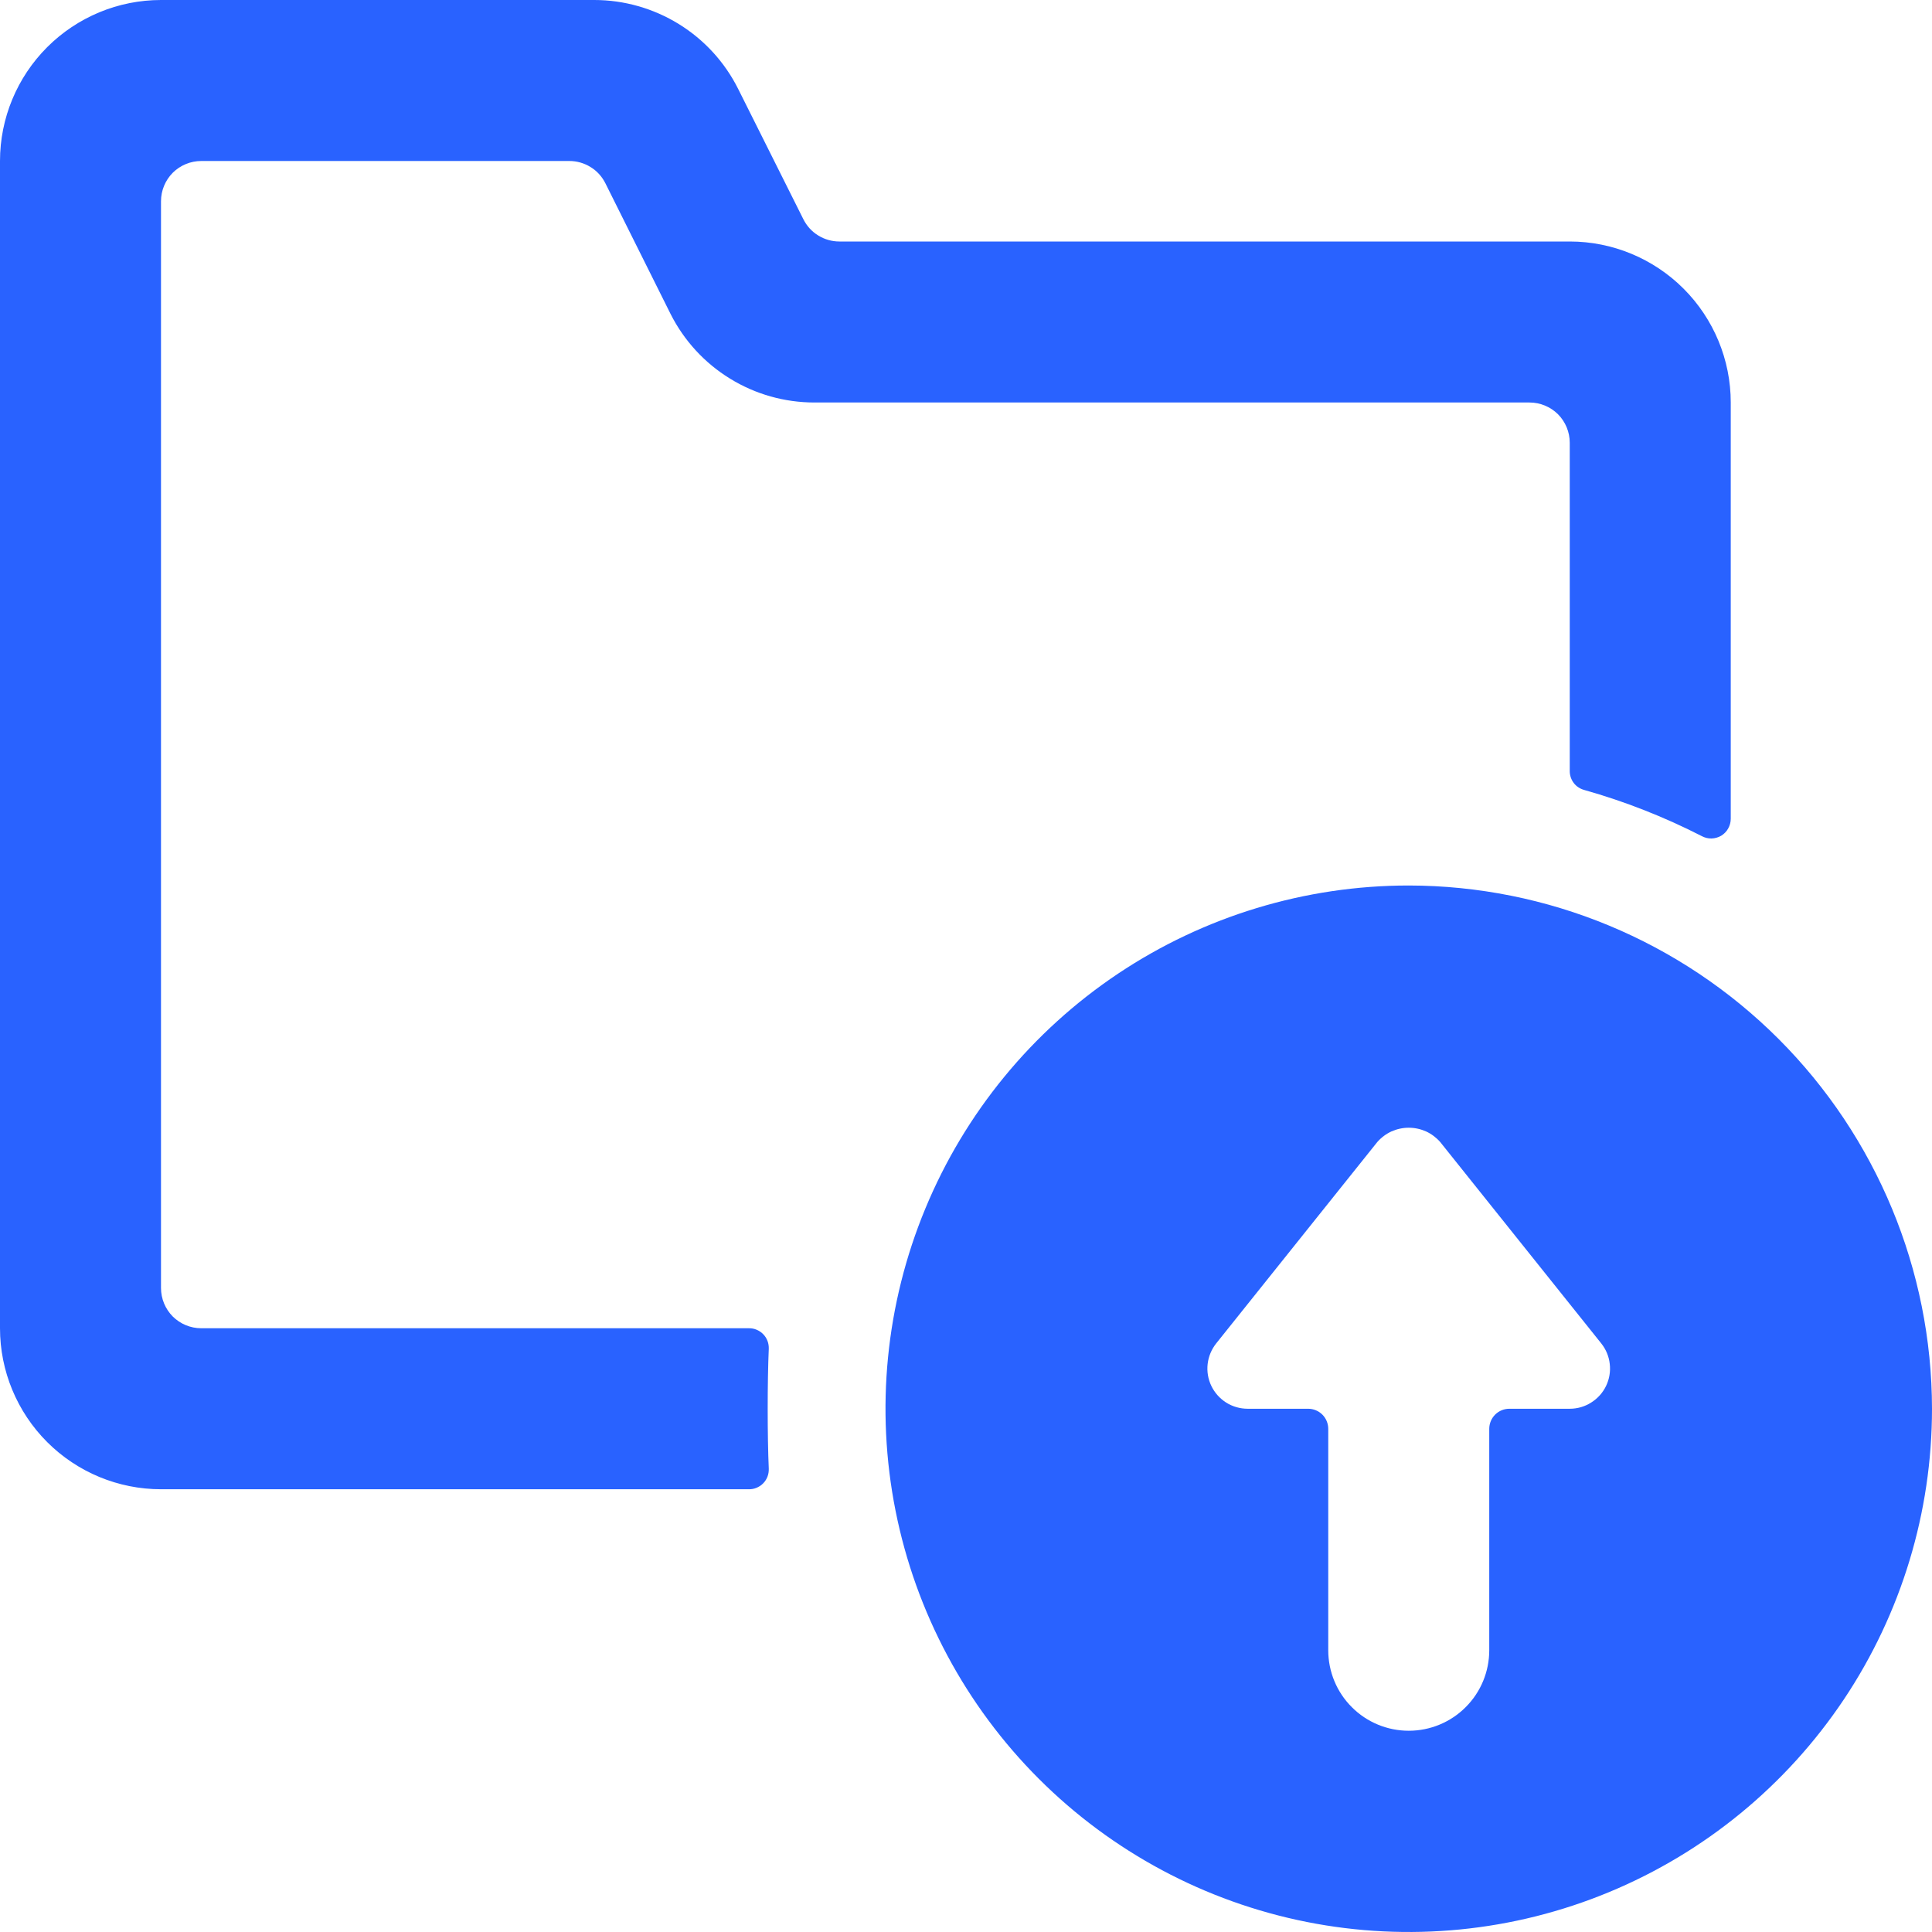
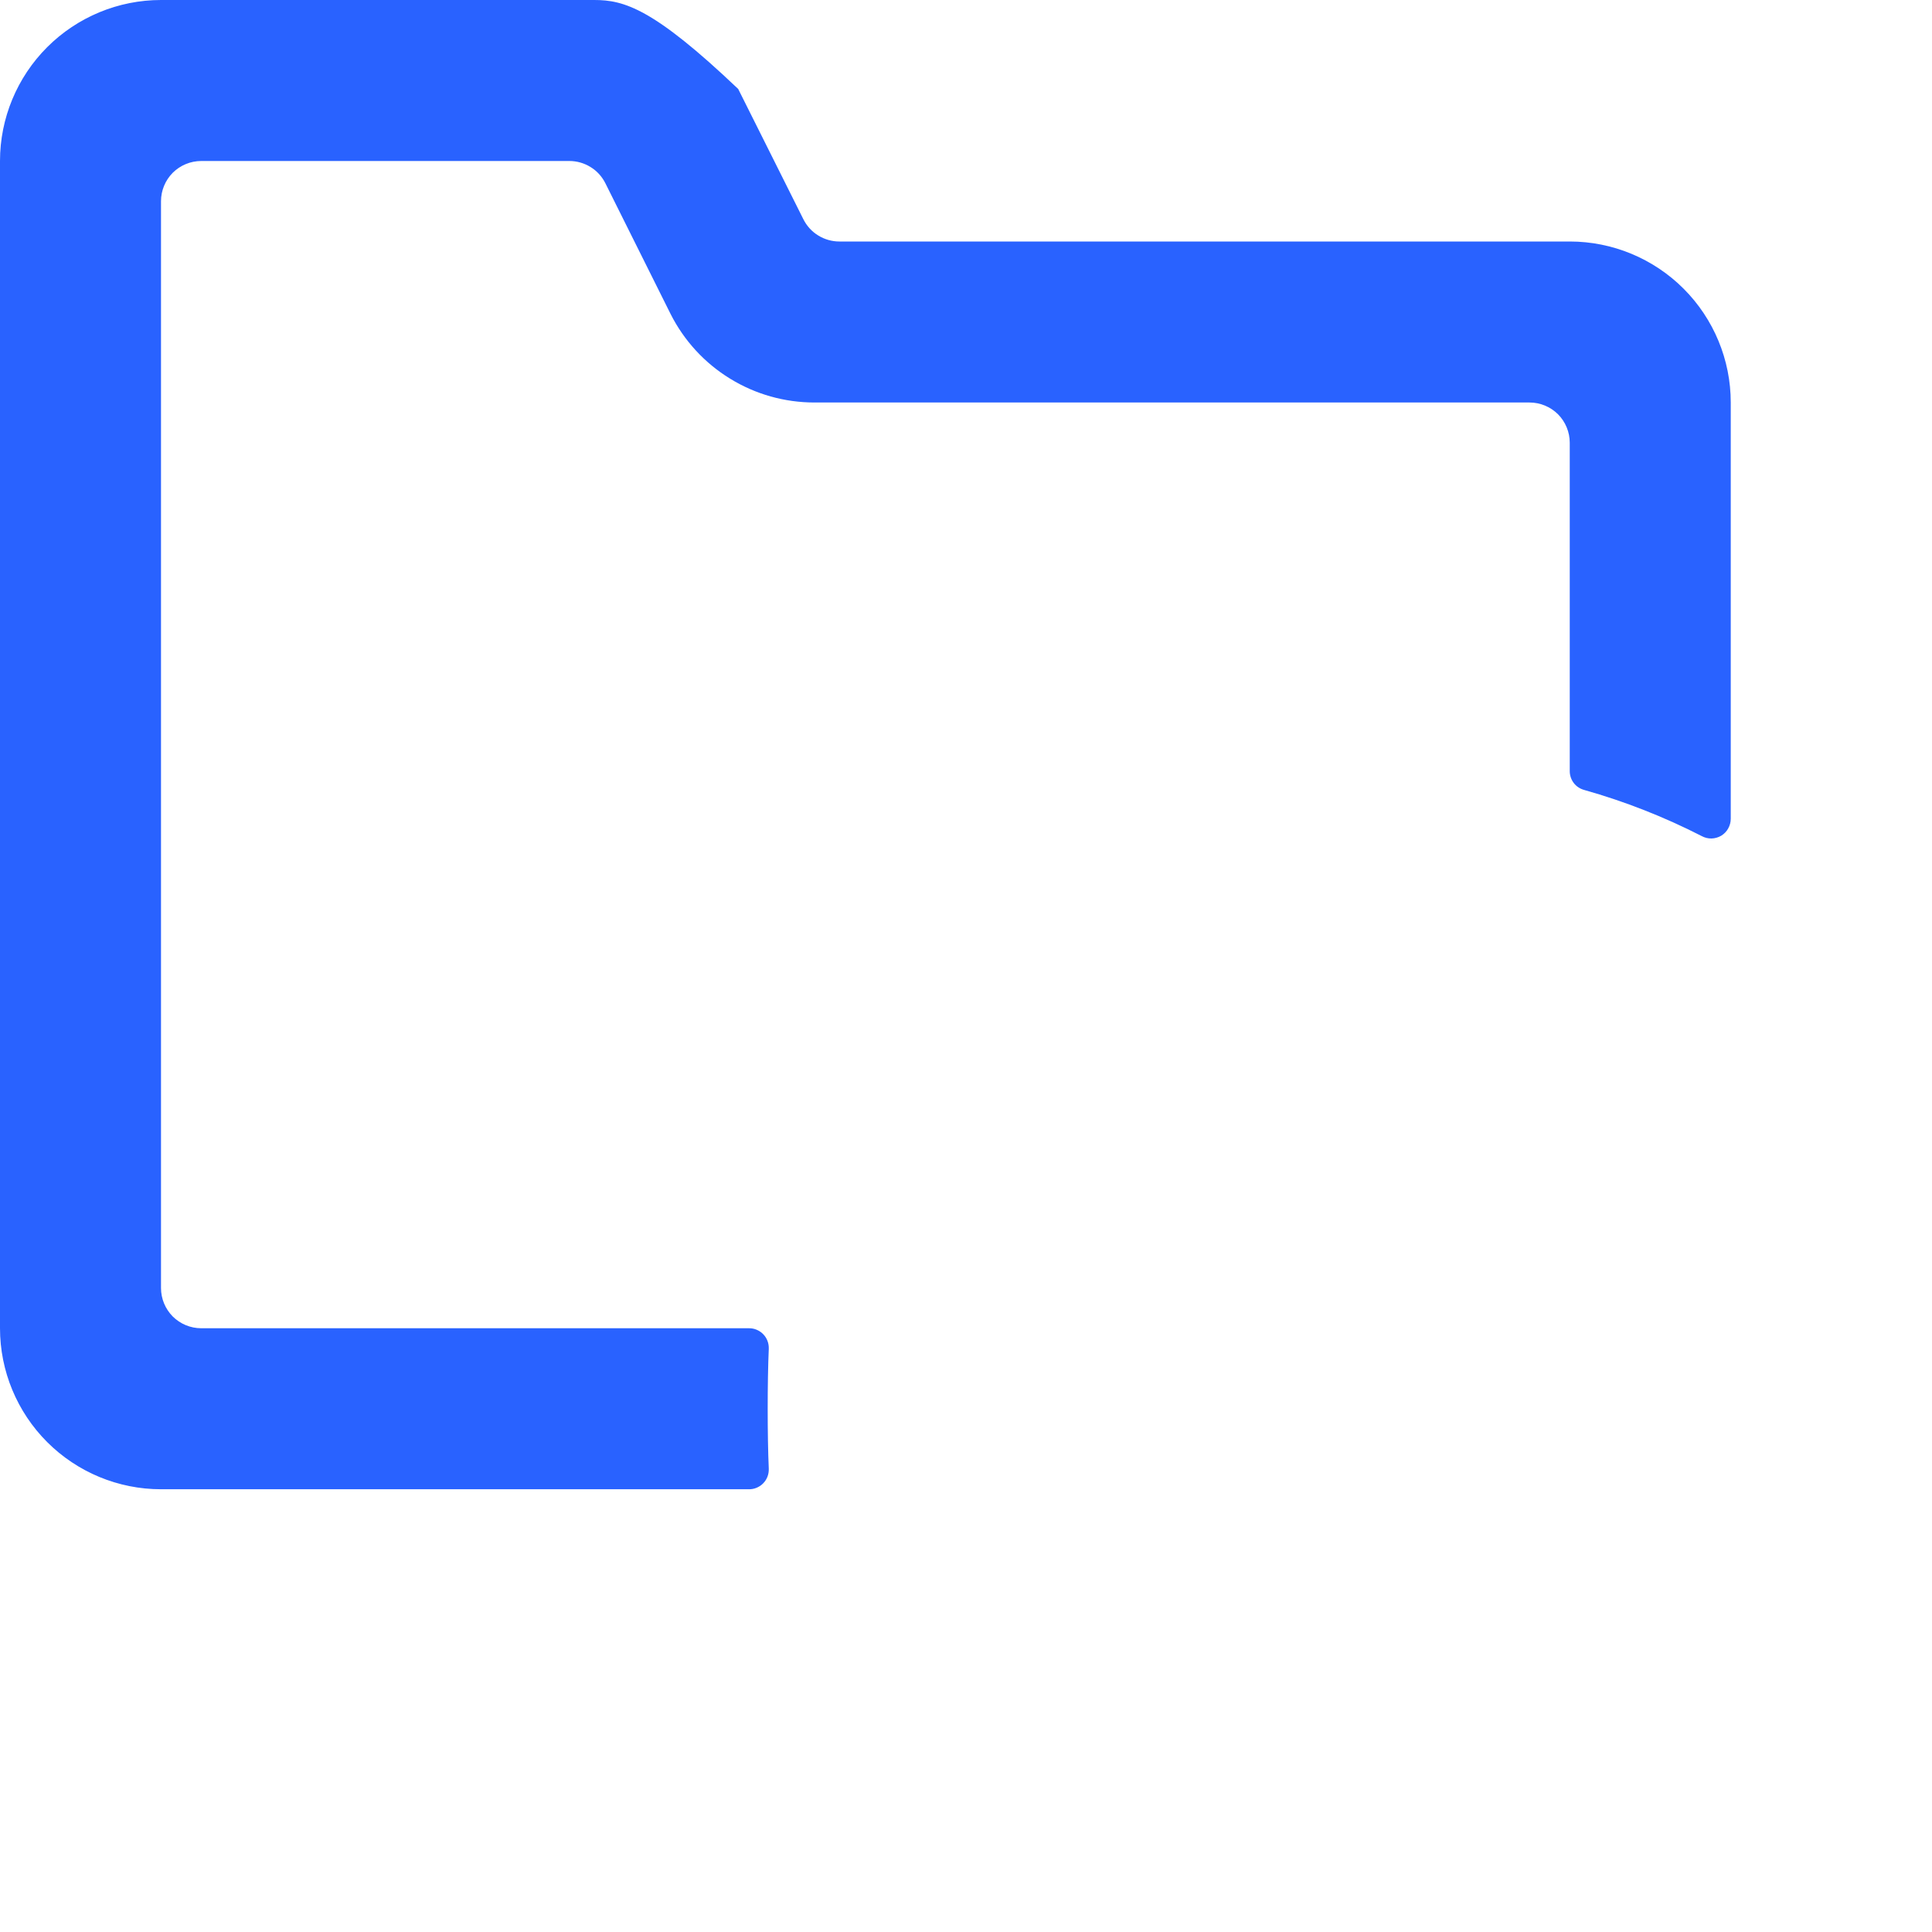
<svg xmlns="http://www.w3.org/2000/svg" width="24" height="24" viewBox="0 0 24 24" fill="none">
-   <path d="M2 2.5C2 2.367 2.053 2.24 2.146 2.146C2.24 2.053 2.367 2 2.5 2H7.073C7.166 2 7.257 2.026 7.336 2.075C7.415 2.123 7.478 2.193 7.52 2.276L8.33 3.9C8.497 4.231 8.752 4.509 9.068 4.703C9.384 4.898 9.747 5 10.118 5H19C19.133 5 19.26 5.053 19.354 5.146C19.447 5.24 19.5 5.367 19.5 5.5V9.58C19.5 9.633 19.518 9.685 19.55 9.727C19.582 9.769 19.628 9.799 19.679 9.813C20.183 9.955 20.672 10.147 21.139 10.386C21.176 10.406 21.218 10.417 21.261 10.416C21.303 10.415 21.344 10.403 21.381 10.382C21.417 10.36 21.448 10.329 21.468 10.292C21.489 10.255 21.5 10.213 21.5 10.171V5C21.5 4.47 21.289 3.961 20.914 3.586C20.539 3.211 20.03 3 19.5 3H10.427C10.334 3 10.243 2.974 10.164 2.925C10.085 2.877 10.022 2.807 9.98 2.724L9.17 1.105C9.004 0.773 8.749 0.494 8.433 0.299C8.117 0.104 7.753 0 7.382 0L2 0C1.47 0 0.961 0.211 0.586 0.586C0.211 0.961 0 1.47 0 2L0 16.5C0 17.03 0.211 17.539 0.586 17.914C0.961 18.289 1.47 18.5 2 18.5H9.3C9.333 18.501 9.367 18.495 9.398 18.482C9.429 18.469 9.457 18.451 9.48 18.427C9.504 18.403 9.522 18.374 9.534 18.343C9.546 18.312 9.551 18.278 9.55 18.245C9.532 17.845 9.532 17.159 9.55 16.755C9.551 16.722 9.546 16.688 9.534 16.657C9.522 16.626 9.504 16.597 9.48 16.573C9.457 16.549 9.429 16.531 9.398 16.518C9.367 16.505 9.333 16.499 9.3 16.5H2.5C2.367 16.5 2.24 16.447 2.146 16.354C2.053 16.26 2 16.133 2 16V2.5Z" fill="#2962FF" />
-   <path d="M17.5 11C16.214 11 14.958 11.381 13.889 12.095C12.82 12.81 11.987 13.825 11.495 15.013C11.003 16.2 10.874 17.507 11.125 18.768C11.376 20.029 11.995 21.187 12.904 22.096C13.813 23.005 14.971 23.624 16.232 23.875C17.493 24.126 18.8 23.997 19.987 23.505C21.175 23.013 22.19 22.18 22.905 21.111C23.619 20.042 24 18.786 24 17.5C23.998 15.777 23.312 14.125 22.094 12.906C20.875 11.688 19.223 11.002 17.5 11ZM19.891 16.688C19.95 16.762 19.987 16.85 19.997 16.944C20.008 17.037 19.992 17.132 19.951 17.217C19.91 17.302 19.846 17.373 19.766 17.423C19.686 17.474 19.594 17.5 19.5 17.5H18.75C18.684 17.5 18.62 17.526 18.573 17.573C18.526 17.62 18.5 17.684 18.5 17.75V20.5C18.5 20.765 18.395 21.02 18.207 21.207C18.02 21.395 17.765 21.5 17.5 21.5C17.235 21.5 16.98 21.395 16.793 21.207C16.605 21.02 16.5 20.765 16.5 20.5V17.75C16.5 17.684 16.474 17.62 16.427 17.573C16.38 17.526 16.316 17.5 16.25 17.5H15.5C15.406 17.5 15.313 17.474 15.233 17.424C15.153 17.373 15.089 17.302 15.048 17.217C15.007 17.132 14.991 17.037 15.002 16.943C15.013 16.849 15.05 16.761 15.109 16.687L17.109 14.187C17.158 14.131 17.218 14.086 17.285 14.055C17.353 14.025 17.426 14.009 17.5 14.009C17.574 14.009 17.647 14.025 17.715 14.055C17.782 14.086 17.842 14.131 17.891 14.187L19.891 16.688Z" fill="#2962FF" />
+   <path d="M2 2.5C2 2.367 2.053 2.24 2.146 2.146C2.24 2.053 2.367 2 2.5 2H7.073C7.166 2 7.257 2.026 7.336 2.075C7.415 2.123 7.478 2.193 7.52 2.276L8.33 3.9C8.497 4.231 8.752 4.509 9.068 4.703C9.384 4.898 9.747 5 10.118 5H19C19.133 5 19.26 5.053 19.354 5.146C19.447 5.24 19.5 5.367 19.5 5.5V9.58C19.5 9.633 19.518 9.685 19.55 9.727C19.582 9.769 19.628 9.799 19.679 9.813C20.183 9.955 20.672 10.147 21.139 10.386C21.176 10.406 21.218 10.417 21.261 10.416C21.303 10.415 21.344 10.403 21.381 10.382C21.417 10.36 21.448 10.329 21.468 10.292C21.489 10.255 21.5 10.213 21.5 10.171V5C21.5 4.47 21.289 3.961 20.914 3.586C20.539 3.211 20.03 3 19.5 3H10.427C10.334 3 10.243 2.974 10.164 2.925C10.085 2.877 10.022 2.807 9.98 2.724L9.17 1.105C8.117 0.104 7.753 0 7.382 0L2 0C1.47 0 0.961 0.211 0.586 0.586C0.211 0.961 0 1.47 0 2L0 16.5C0 17.03 0.211 17.539 0.586 17.914C0.961 18.289 1.47 18.5 2 18.5H9.3C9.333 18.501 9.367 18.495 9.398 18.482C9.429 18.469 9.457 18.451 9.48 18.427C9.504 18.403 9.522 18.374 9.534 18.343C9.546 18.312 9.551 18.278 9.55 18.245C9.532 17.845 9.532 17.159 9.55 16.755C9.551 16.722 9.546 16.688 9.534 16.657C9.522 16.626 9.504 16.597 9.48 16.573C9.457 16.549 9.429 16.531 9.398 16.518C9.367 16.505 9.333 16.499 9.3 16.5H2.5C2.367 16.5 2.24 16.447 2.146 16.354C2.053 16.26 2 16.133 2 16V2.5Z" fill="#2962FF" />
</svg>